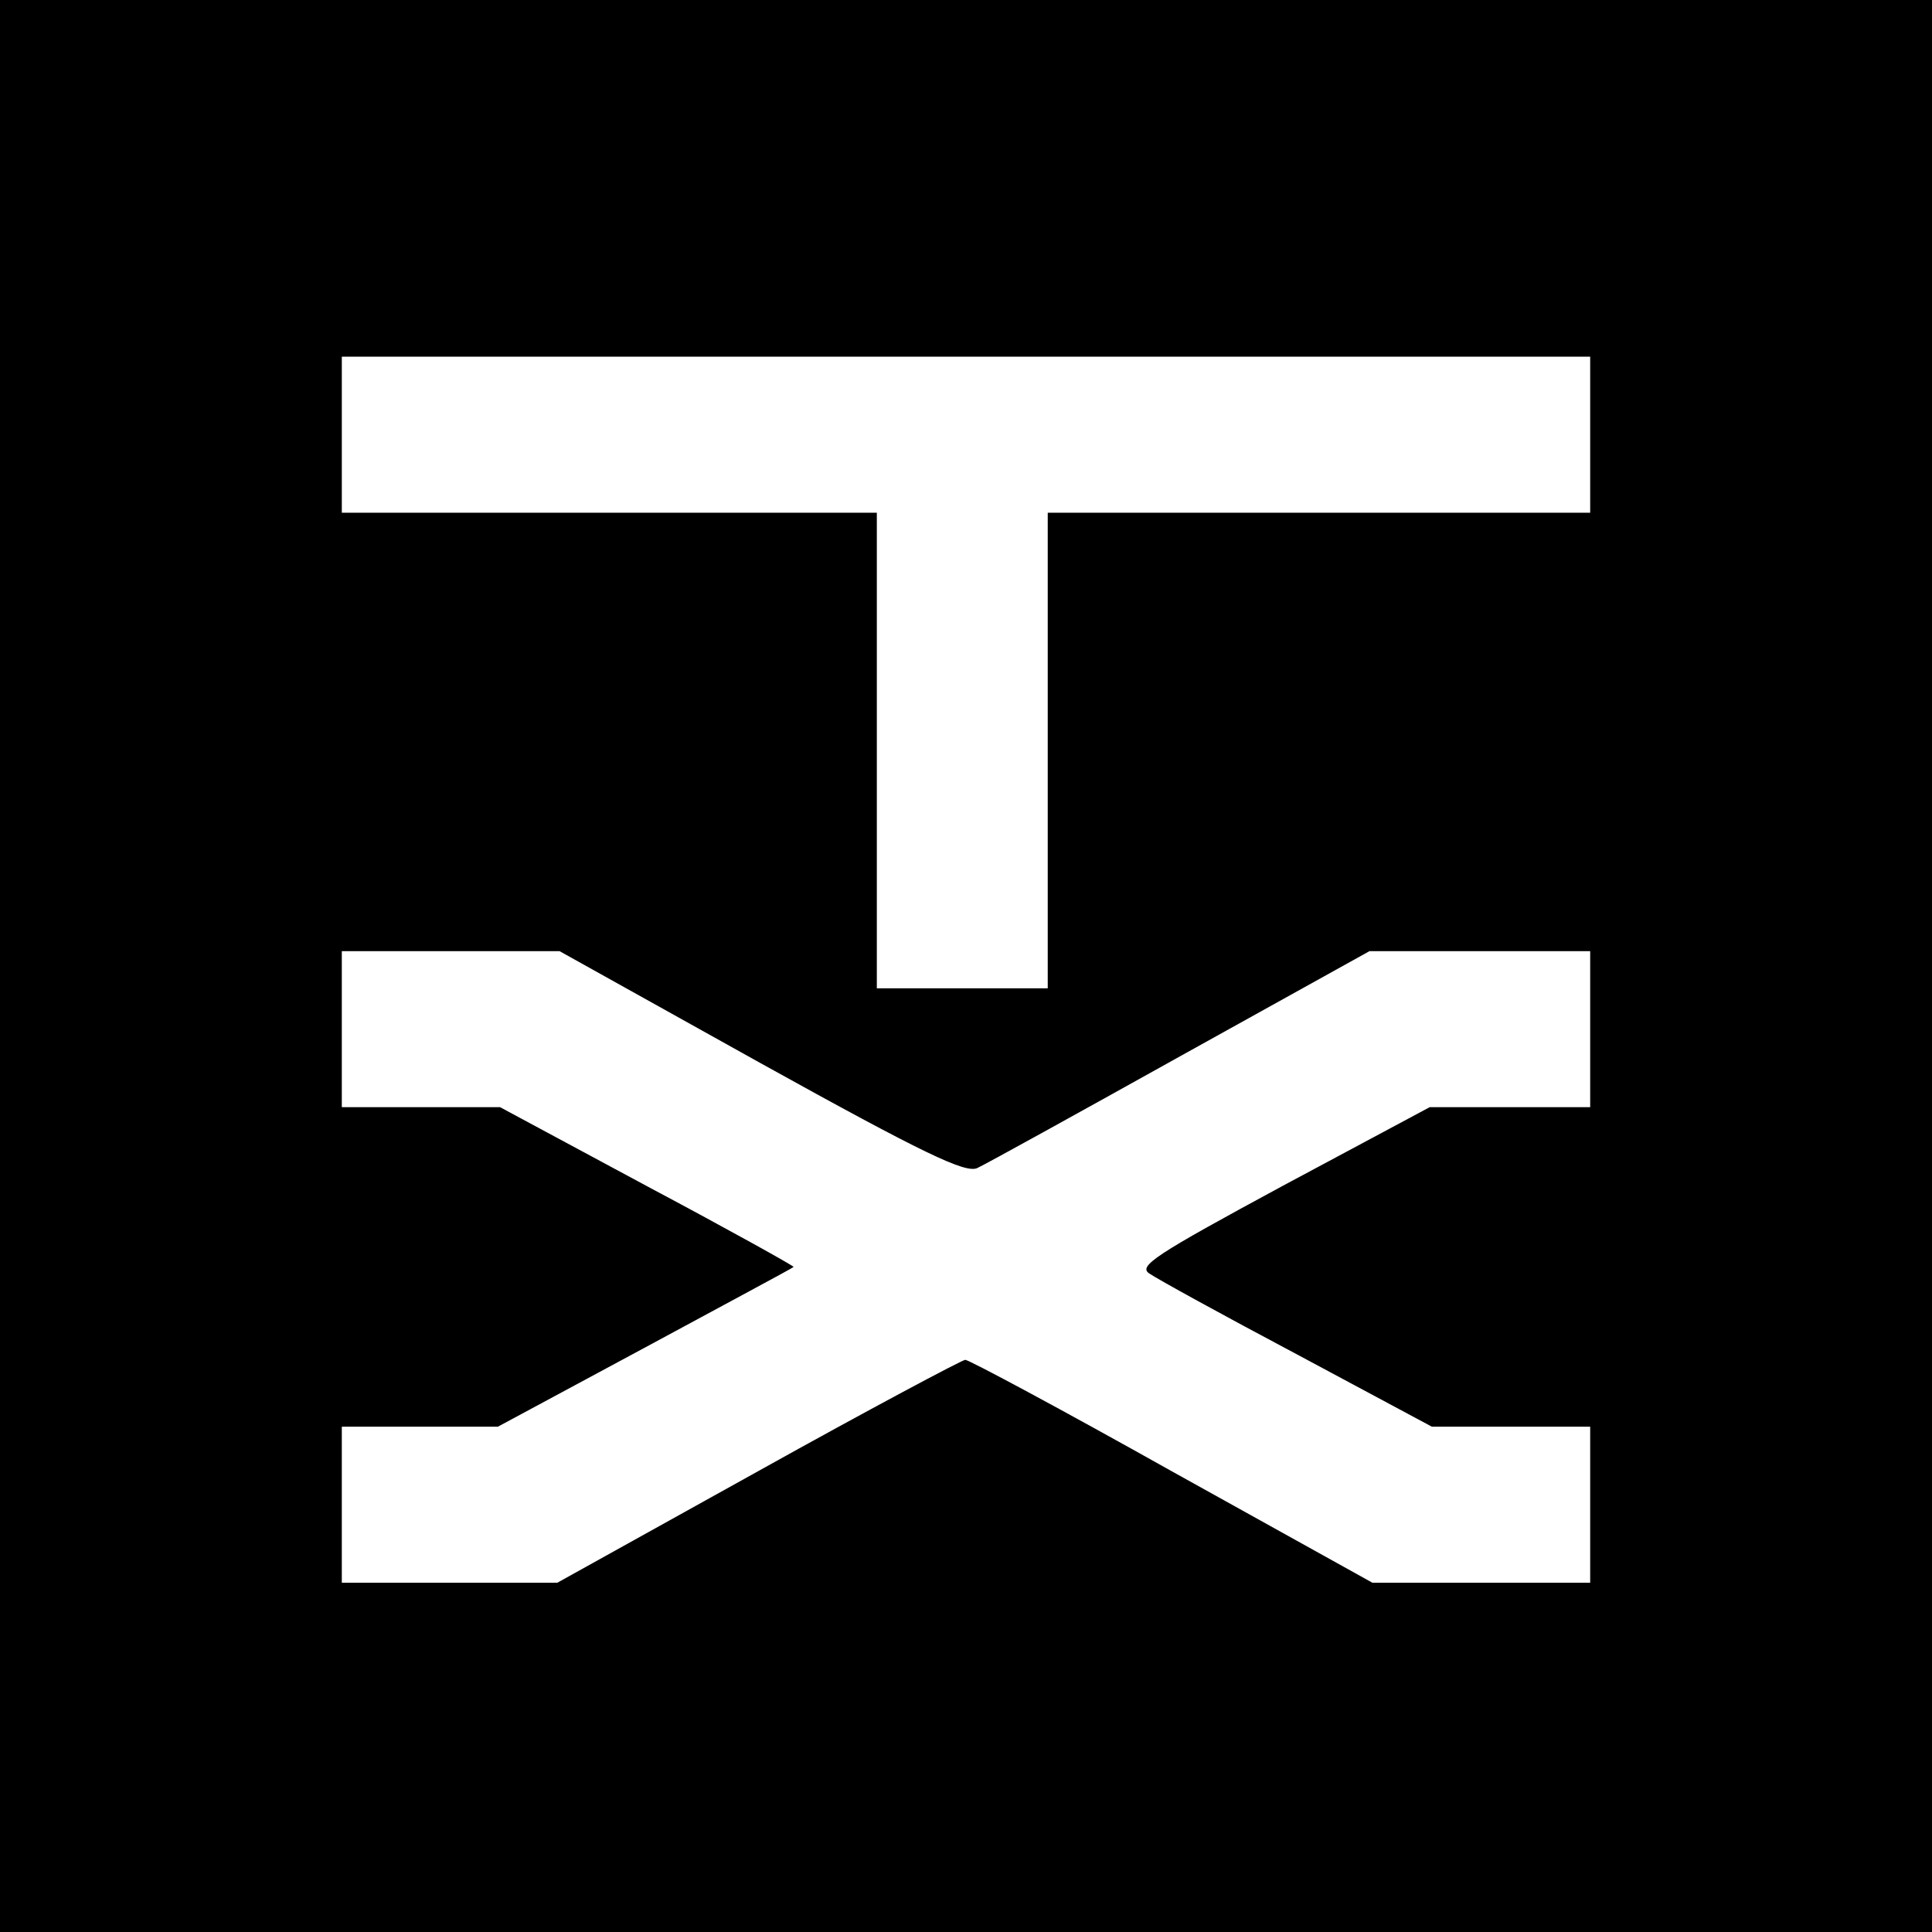
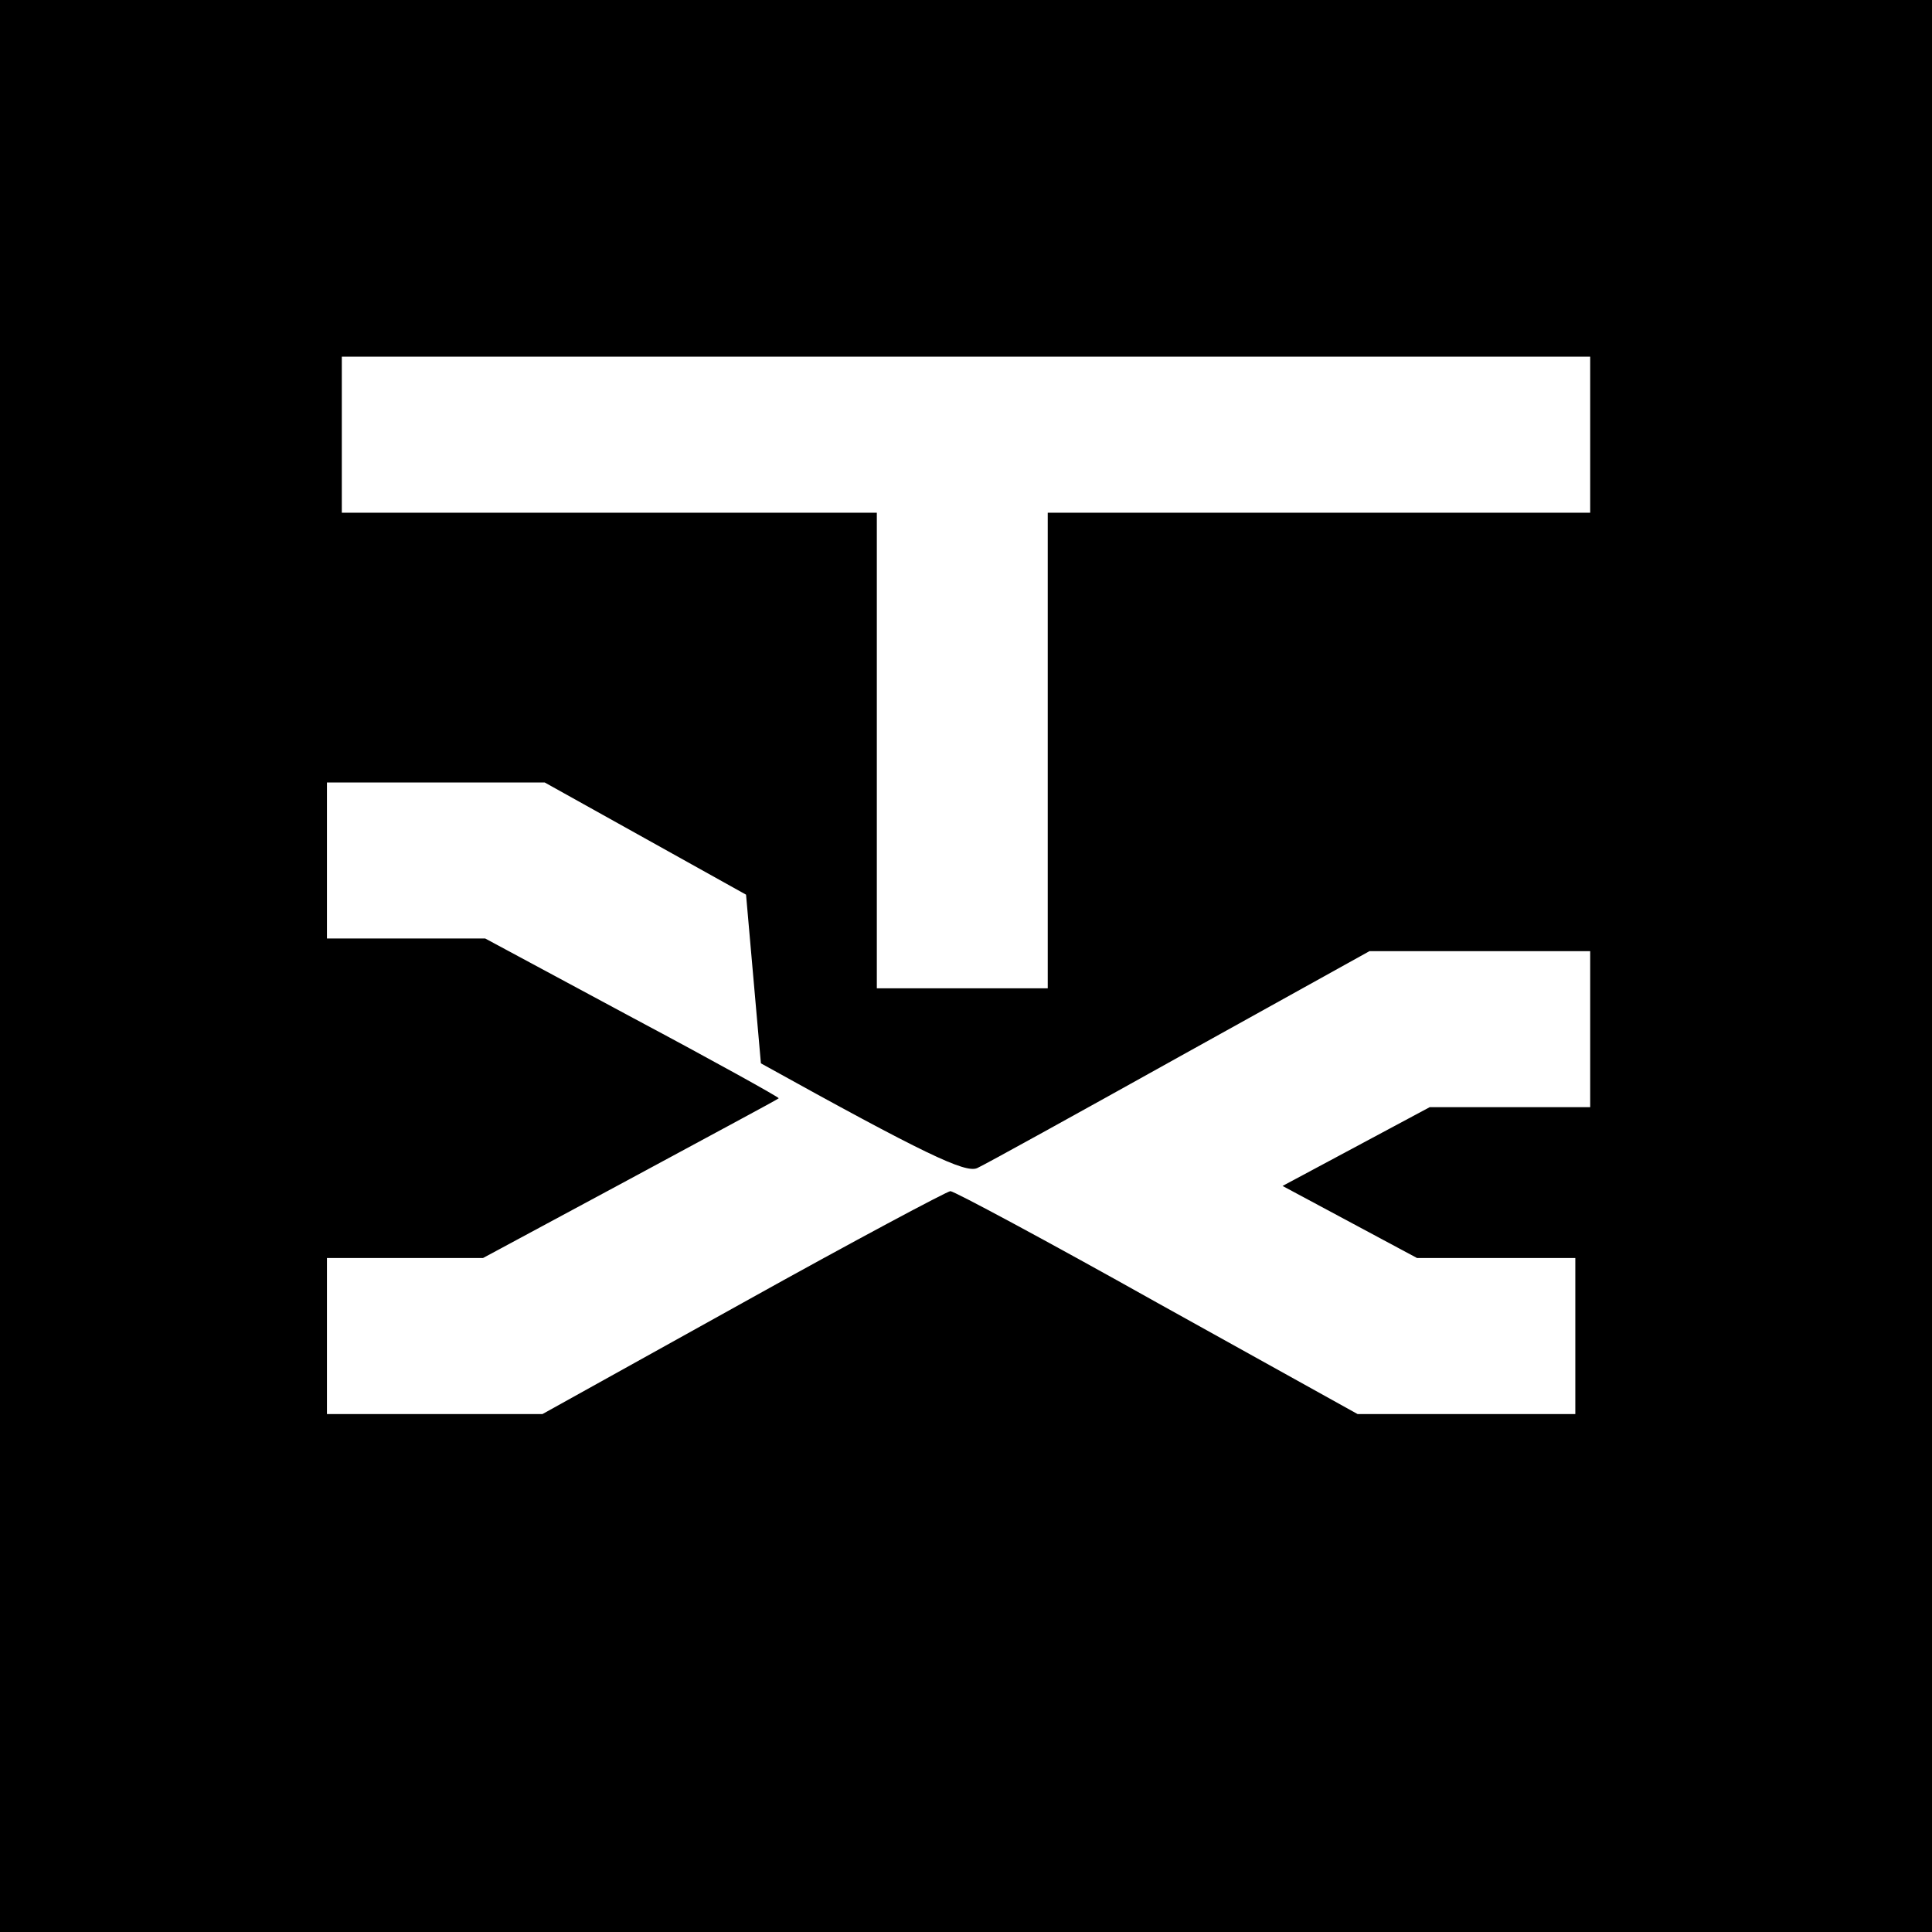
<svg xmlns="http://www.w3.org/2000/svg" version="1.0" width="260pt" height="260pt" viewBox="0 0 260 260" preserveAspectRatio="xMidYMid meet">
  <g transform="translate(0,260) scale(0.1,-0.1)" fill="#000000" stroke="none">
-     <path d="M0 1300 l0 -1300 1300 0 1300 0 0 1300 0 1300 -1300 0 -1300 0 0 -1300z m2140 715 l0 -105 -365 0 -365 0 0 -320 0 -320 -115 0 -115 0 0 320 0 320 -360 0 -360 0 0 105 0 105 840 0 840 0 0 -105z m-1116 -846 c220 -122 275 -148 291 -141 11 5 134 73 274 151 l254 141 148 0 149 0 0 -105 0 -105 -108 0 -108 0 -198 -106 c-172 -93 -195 -108 -179 -118 10 -7 99 -56 199 -109 l181 -97 107 0 106 0 0 -105 0 -105 -147 0 -146 0 -270 150 c-148 83 -273 150 -278 150 -4 0 -130 -67 -279 -150 l-270 -150 -145 0 -145 0 0 105 0 105 105 0 105 0 197 106 c109 59 199 107 201 109 1 1 -87 50 -196 108 l-199 107 -107 0 -106 0 0 105 0 105 147 0 146 0 271 -151z" />
+     <path d="M0 1300 l0 -1300 1300 0 1300 0 0 1300 0 1300 -1300 0 -1300 0 0 -1300z m2140 715 l0 -105 -365 0 -365 0 0 -320 0 -320 -115 0 -115 0 0 320 0 320 -360 0 -360 0 0 105 0 105 840 0 840 0 0 -105z m-1116 -846 c220 -122 275 -148 291 -141 11 5 134 73 274 151 l254 141 148 0 149 0 0 -105 0 -105 -108 0 -108 0 -198 -106 l181 -97 107 0 106 0 0 -105 0 -105 -147 0 -146 0 -270 150 c-148 83 -273 150 -278 150 -4 0 -130 -67 -279 -150 l-270 -150 -145 0 -145 0 0 105 0 105 105 0 105 0 197 106 c109 59 199 107 201 109 1 1 -87 50 -196 108 l-199 107 -107 0 -106 0 0 105 0 105 147 0 146 0 271 -151z" />
  </g>
</svg>